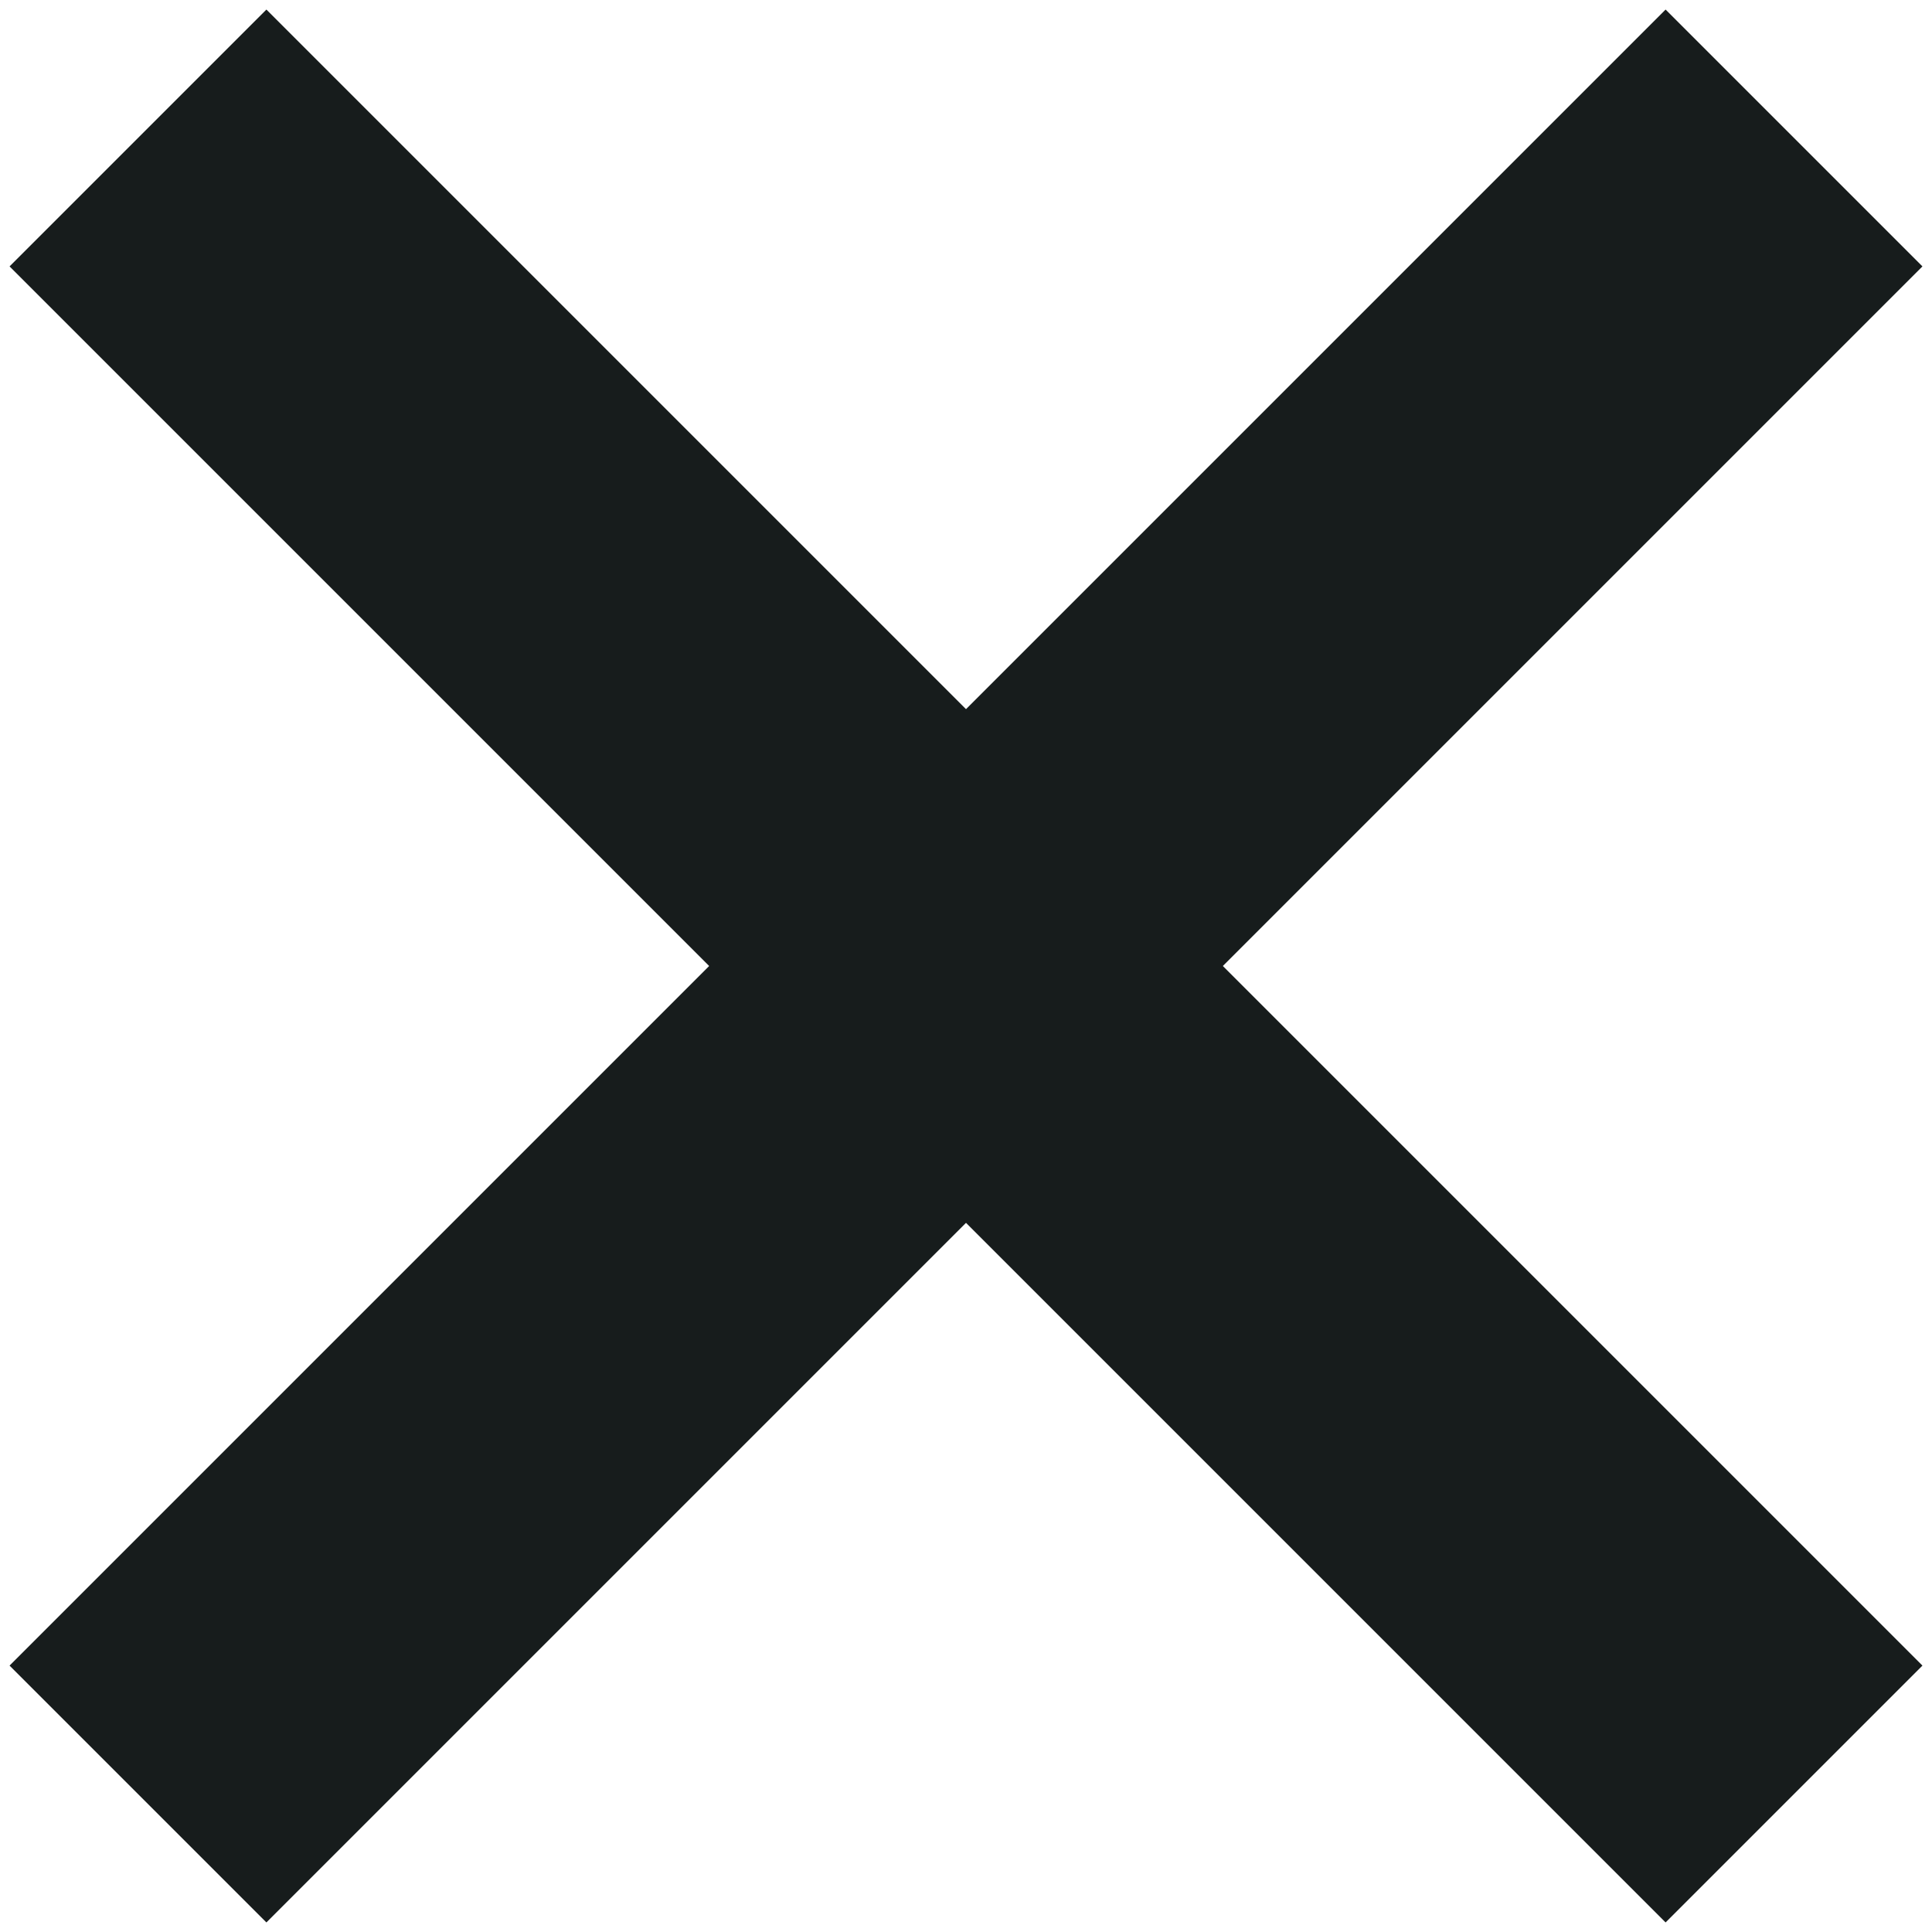
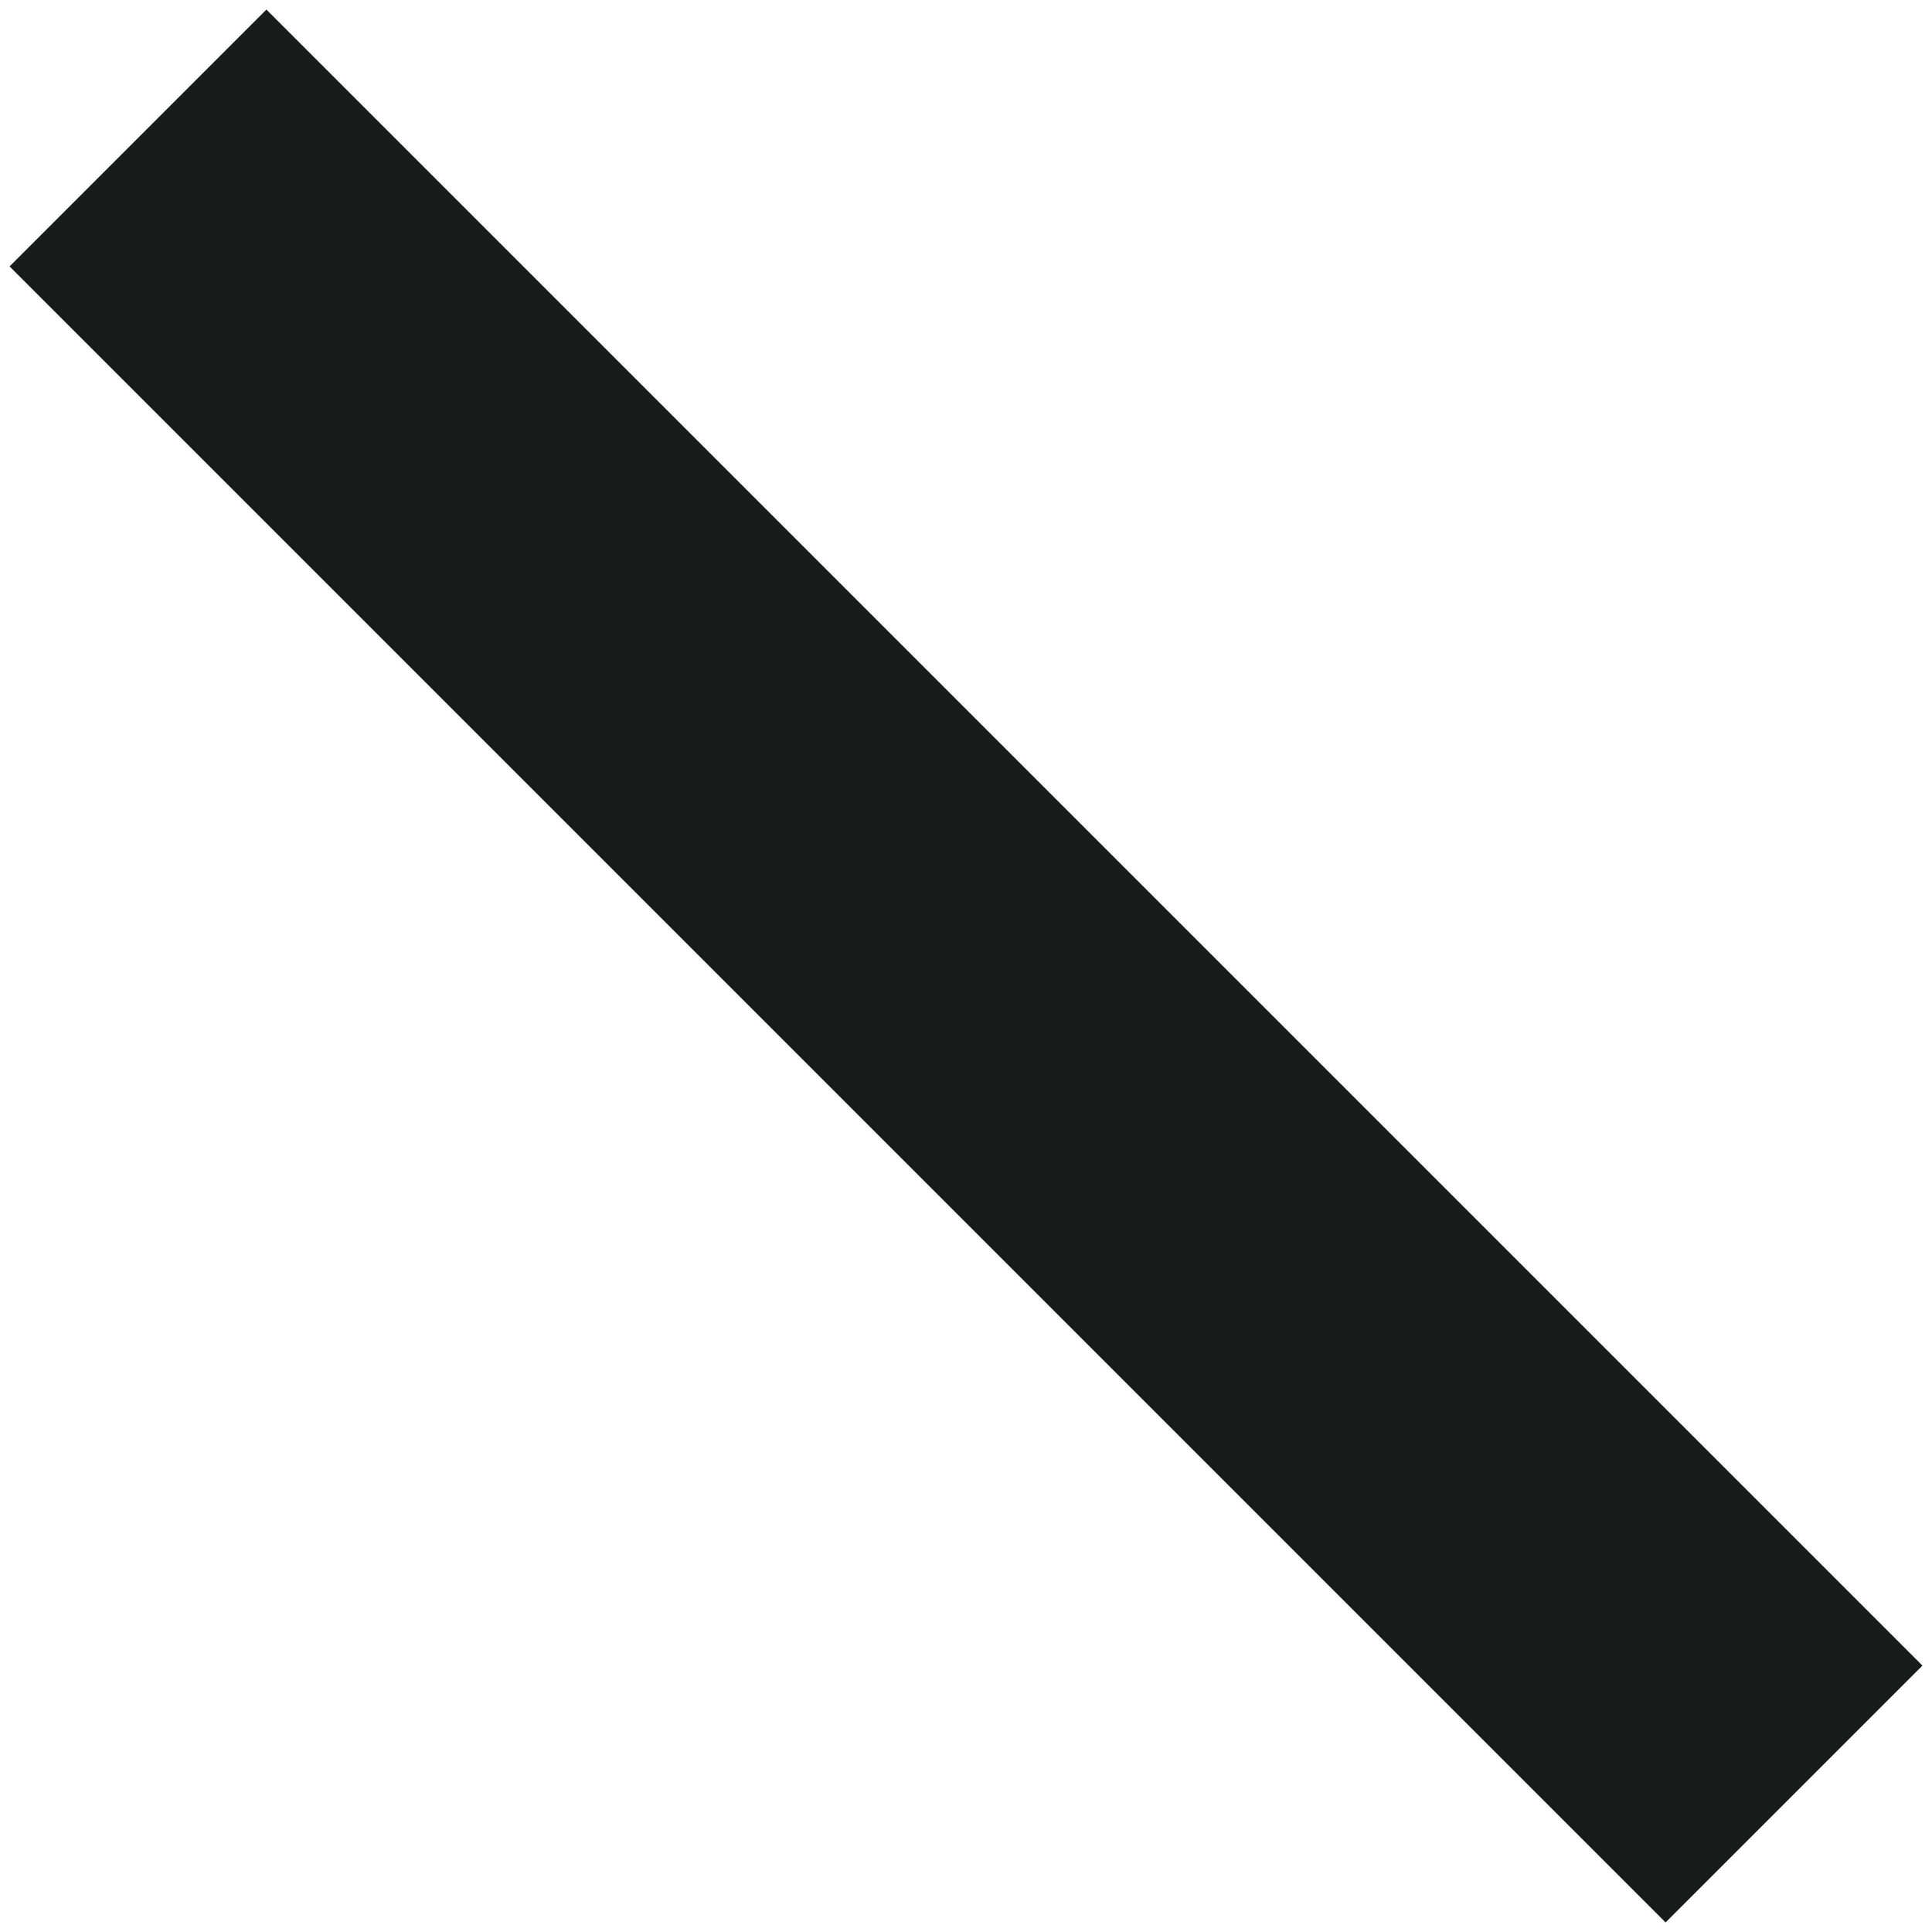
<svg xmlns="http://www.w3.org/2000/svg" width="12px" height="12px" viewBox="0 0 12 12" version="1.1">
  <title>x</title>
  <g id="ICONS_COLOUR_CHANGE" stroke="none" stroke-width="1" fill="none" fill-rule="evenodd">
    <g id="ICONE" transform="translate(-111, -584)" stroke="#171C1C" stroke-width="2.256">
      <g id="x" transform="translate(111.857, 584.857)">
        <line x1="0" y1="0" x2="10.286" y2="10.286" id="Line-3" />
-         <line x1="4.29999991e-08" y1="0" x2="10.286" y2="10.286" id="Line-3" transform="translate(5.143, 5.143) scale(-1, 1) translate(-5.143, -5.143) " />
      </g>
    </g>
  </g>
</svg>